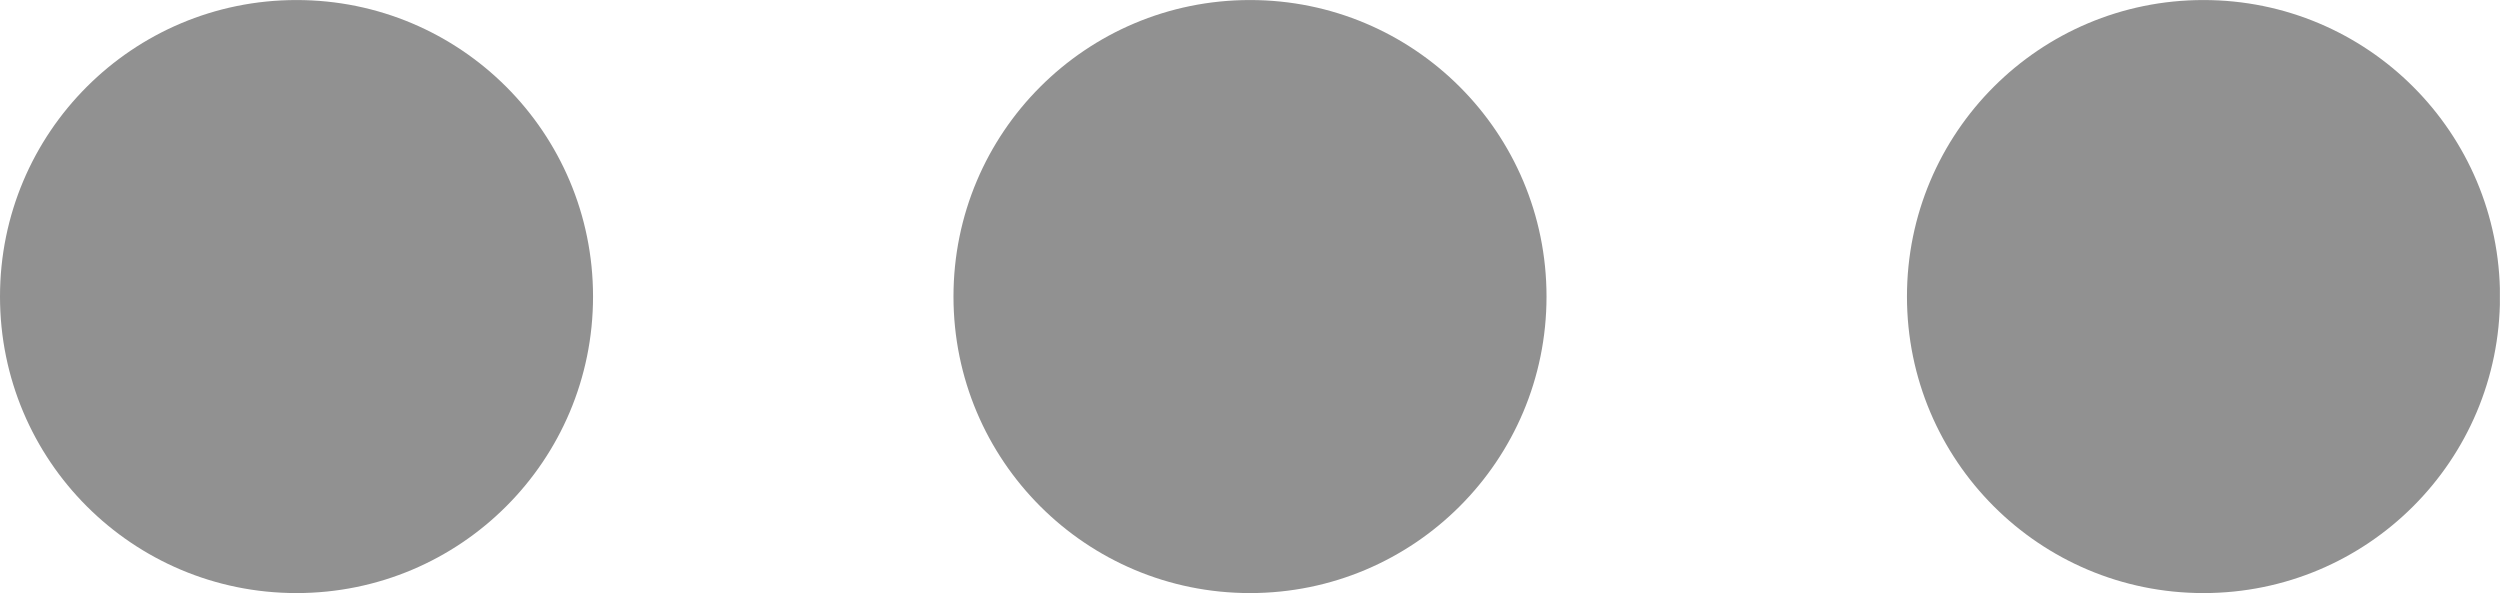
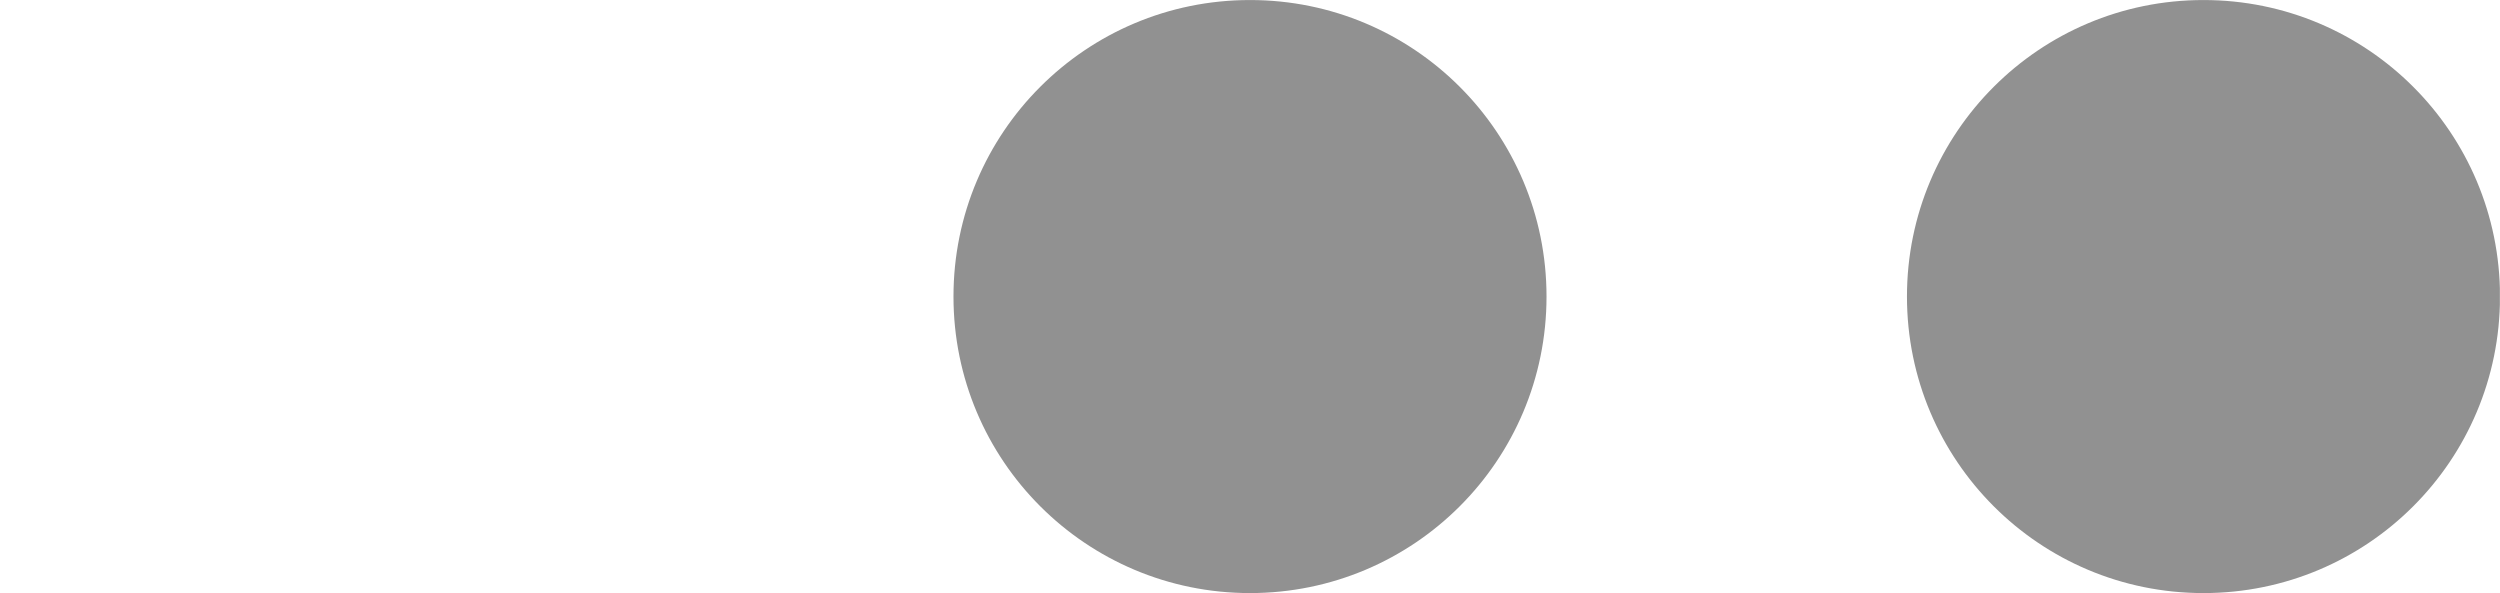
<svg xmlns="http://www.w3.org/2000/svg" xmlns:ns1="http://sodipodi.sourceforge.net/DTD/sodipodi-0.dtd" xmlns:ns2="http://www.inkscape.org/namespaces/inkscape" width="26.125" zoomAndPan="magnify" viewBox="0 0 19.594 4.648" height="6.198" preserveAspectRatio="xMidYMid" version="1.0" id="svg40" ns1:docname="3 dot menu (1).svg" ns2:version="1.2.1 (9c6d41e, 2022-07-14)">
  <ns1:namedview id="namedview42" pagecolor="#ffffff" bordercolor="#000000" borderopacity="0.25" ns2:showpageshadow="2" ns2:pageopacity="0.0" ns2:pagecheckerboard="0" ns2:deskcolor="#d1d1d1" showgrid="false" ns2:zoom="5.9" ns2:cx="13.644068" ns2:cy="4.0677966" ns2:window-width="1728" ns2:window-height="930" ns2:window-x="0" ns2:window-y="860" ns2:window-maximized="0" ns2:current-layer="svg40" />
  <defs id="defs20">
    <clipPath id="57b7c2e0ab">
-       <path d="m 5.203,12.191 h 4.648 v 4.648 H 5.203 Z m 0,0" clip-rule="nonzero" id="path2" />
-     </clipPath>
+       </clipPath>
    <clipPath id="4388ea5a61">
-       <path d="m 7.527,12.191 c -1.285,0 -2.324,1.039 -2.324,2.324 0,1.285 1.039,2.324 2.324,2.324 1.285,0 2.324,-1.039 2.324,-2.324 0,-1.285 -1.039,-2.324 -2.324,-2.324 z m 0,0" clip-rule="nonzero" id="path5" />
-     </clipPath>
+       </clipPath>
    <clipPath id="257372c2e1">
      <path d="m 12.676,12.191 h 4.648 v 4.648 h -4.648 z m 0,0" clip-rule="nonzero" id="path8" />
    </clipPath>
    <clipPath id="01e435df84">
      <path d="m 15,12.191 c -1.285,0 -2.324,1.039 -2.324,2.324 0,1.285 1.039,2.324 2.324,2.324 1.285,0 2.324,-1.039 2.324,-2.324 0,-1.285 -1.039,-2.324 -2.324,-2.324 z m 0,0" clip-rule="nonzero" id="path11" />
    </clipPath>
    <clipPath id="f2c11d6e6f">
      <path d="m 20.148,12.191 h 4.648 v 4.648 h -4.648 z m 0,0" clip-rule="nonzero" id="path14" />
    </clipPath>
    <clipPath id="b40a605fbc">
      <path d="m 22.473,12.191 c -1.285,0 -2.324,1.039 -2.324,2.324 0,1.285 1.039,2.324 2.324,2.324 1.285,0 2.324,-1.039 2.324,-2.324 0,-1.285 -1.039,-2.324 -2.324,-2.324 z m 0,0" clip-rule="nonzero" id="path17" />
    </clipPath>
  </defs>
  <g clip-path="url(#57b7c2e0ab)" id="g26" transform="translate(-5.203,-12.191)">
    <g clip-path="url(#4388ea5a61)" id="g24">
      <path fill="#919191" d="m 5.203,12.191 h 4.648 v 4.648 H 5.203 Z m 0,0" fill-opacity="1" fill-rule="nonzero" id="path22" />
    </g>
  </g>
  <g clip-path="url(#257372c2e1)" id="g32" transform="translate(-5.203,-12.191)">
    <g clip-path="url(#01e435df84)" id="g30">
      <path fill="#919191" d="m 12.676,12.191 h 4.648 v 4.648 h -4.648 z m 0,0" fill-opacity="1" fill-rule="nonzero" id="path28" />
    </g>
  </g>
  <g clip-path="url(#f2c11d6e6f)" id="g38" transform="translate(-5.203,-12.191)">
    <g clip-path="url(#b40a605fbc)" id="g36">
      <path fill="#919191" d="m 20.148,12.191 h 4.648 v 4.648 h -4.648 z m 0,0" fill-opacity="1" fill-rule="nonzero" id="path34" />
    </g>
  </g>
</svg>